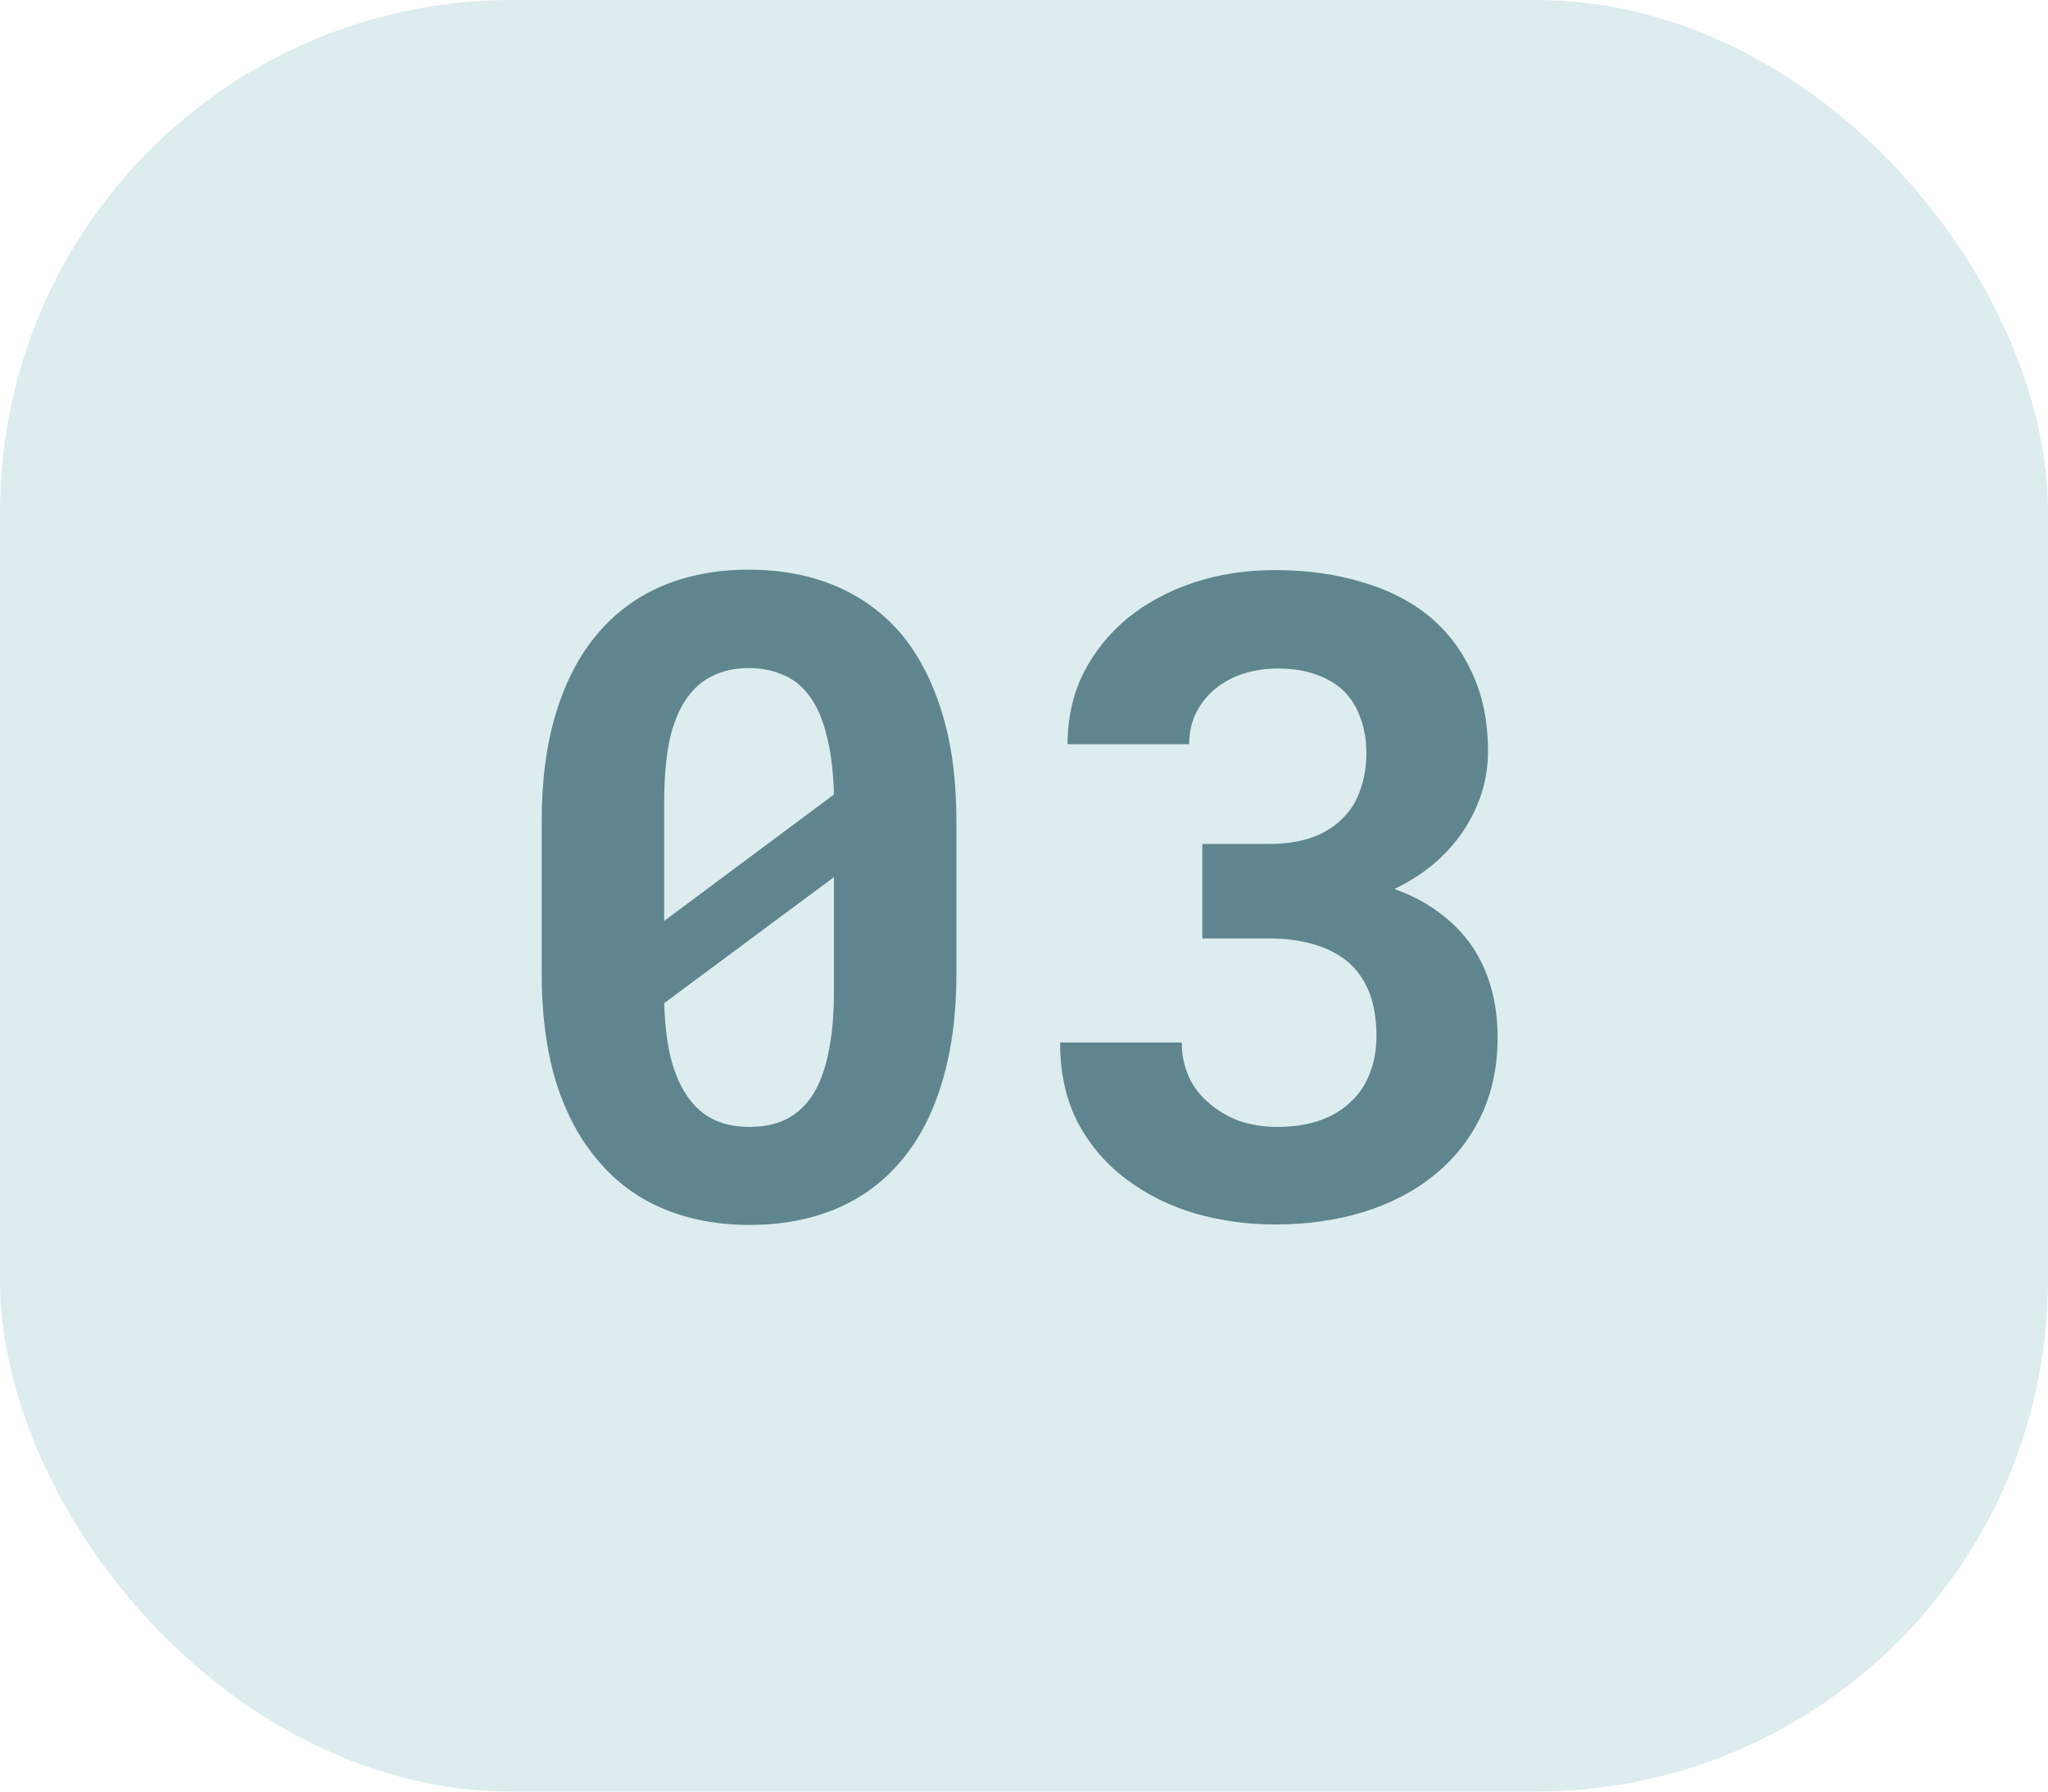
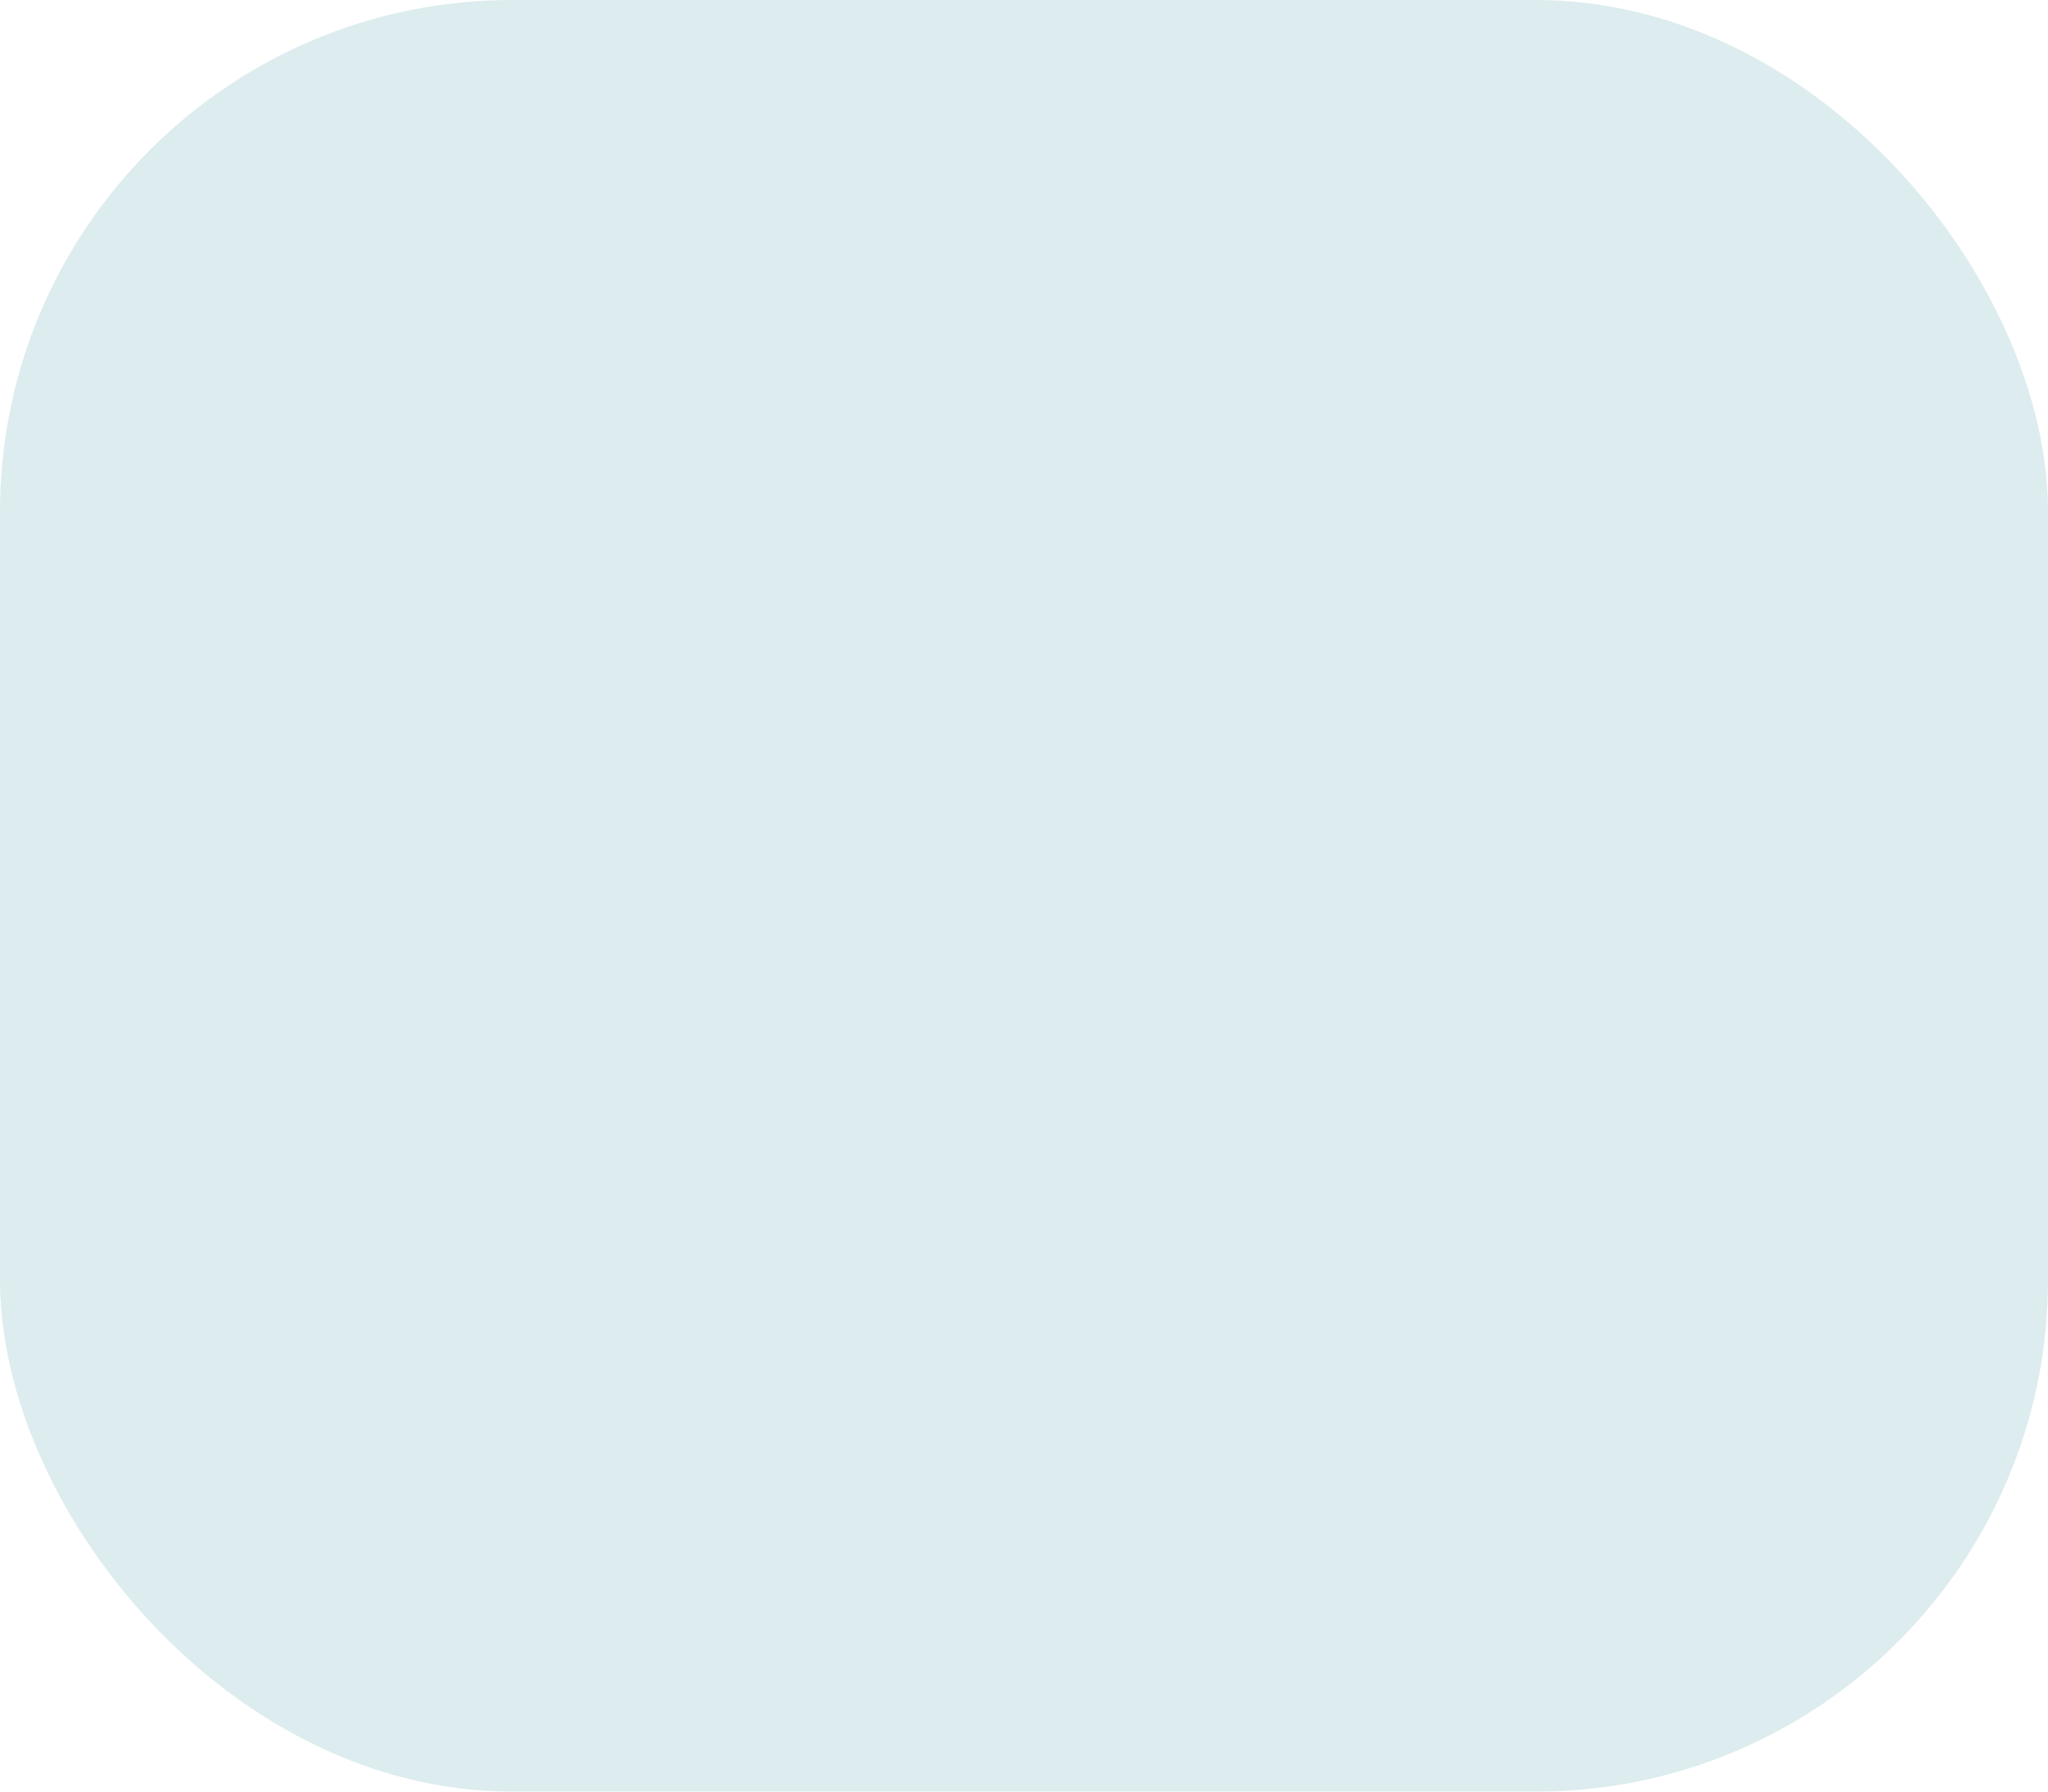
<svg xmlns="http://www.w3.org/2000/svg" width="32" height="28" viewBox="0 0 32 28" fill="none">
  <rect width="32" height="28" rx="8" fill="#DDECEE" />
-   <path d="M14.944 15.213C14.944 15.855 14.869 16.423 14.719 16.915C14.573 17.403 14.361 17.811 14.083 18.139C13.805 18.471 13.466 18.722 13.065 18.891C12.663 19.059 12.212 19.144 11.711 19.144C11.214 19.144 10.765 19.059 10.364 18.891C9.963 18.722 9.624 18.471 9.346 18.139C9.063 17.811 8.844 17.403 8.689 16.915C8.539 16.423 8.464 15.855 8.464 15.213V12.834C8.464 12.191 8.539 11.626 8.689 11.139C8.84 10.646 9.056 10.234 9.339 9.901C9.617 9.573 9.954 9.325 10.351 9.156C10.752 8.988 11.2 8.903 11.697 8.903C12.199 8.903 12.65 8.988 13.051 9.156C13.452 9.325 13.794 9.573 14.076 9.901C14.354 10.234 14.568 10.646 14.719 11.139C14.869 11.626 14.944 12.191 14.944 12.834V15.213ZM10.378 14.393L13.03 12.417C13.021 12.043 12.98 11.724 12.907 11.46C12.839 11.191 12.736 10.977 12.6 10.817C12.495 10.69 12.365 10.596 12.21 10.537C12.06 10.473 11.889 10.441 11.697 10.441C11.483 10.441 11.294 10.482 11.13 10.565C10.97 10.642 10.836 10.76 10.727 10.92C10.608 11.088 10.519 11.307 10.46 11.576C10.405 11.845 10.378 12.164 10.378 12.533V13.634C10.378 13.852 10.378 13.998 10.378 14.071C10.378 14.144 10.378 14.251 10.378 14.393ZM13.03 15.5V14.345C13.03 14.194 13.03 14.085 13.03 14.017C13.03 13.944 13.03 13.841 13.03 13.709L10.378 15.678C10.387 15.979 10.417 16.245 10.467 16.477C10.521 16.71 10.597 16.904 10.692 17.059C10.802 17.245 10.941 17.384 11.109 17.476C11.278 17.567 11.479 17.612 11.711 17.612C11.925 17.612 12.114 17.574 12.278 17.496C12.442 17.414 12.579 17.291 12.688 17.127C12.802 16.954 12.887 16.733 12.941 16.464C13.001 16.19 13.03 15.869 13.03 15.5ZM18.786 13.19H19.818C20.092 13.19 20.326 13.153 20.523 13.08C20.723 13.003 20.885 12.896 21.008 12.759C21.122 12.64 21.206 12.497 21.261 12.328C21.32 12.155 21.35 11.968 21.35 11.768C21.35 11.572 21.32 11.394 21.261 11.234C21.206 11.07 21.122 10.929 21.008 10.81C20.894 10.697 20.748 10.608 20.57 10.544C20.397 10.48 20.194 10.448 19.962 10.448C19.77 10.448 19.59 10.476 19.422 10.53C19.258 10.585 19.114 10.662 18.991 10.763C18.864 10.867 18.763 10.993 18.69 11.139C18.617 11.284 18.581 11.449 18.581 11.631H16.681C16.681 11.225 16.763 10.856 16.927 10.523C17.095 10.191 17.326 9.904 17.617 9.662C17.909 9.425 18.251 9.241 18.643 9.108C19.039 8.976 19.465 8.91 19.921 8.91C20.413 8.91 20.864 8.972 21.274 9.095C21.685 9.213 22.035 9.391 22.327 9.628C22.619 9.869 22.844 10.168 23.004 10.523C23.168 10.874 23.25 11.282 23.25 11.747C23.25 11.961 23.218 12.173 23.154 12.383C23.09 12.588 22.997 12.784 22.874 12.971C22.751 13.158 22.598 13.331 22.416 13.49C22.234 13.645 22.024 13.78 21.787 13.894C22.065 13.994 22.304 14.121 22.505 14.276C22.71 14.431 22.879 14.607 23.011 14.803C23.143 15.003 23.241 15.222 23.305 15.459C23.369 15.696 23.4 15.947 23.4 16.211C23.4 16.676 23.311 17.09 23.134 17.455C22.956 17.82 22.712 18.125 22.402 18.371C22.092 18.622 21.723 18.813 21.295 18.945C20.871 19.073 20.413 19.137 19.921 19.137C19.497 19.137 19.082 19.08 18.677 18.966C18.276 18.847 17.918 18.67 17.604 18.433C17.289 18.2 17.036 17.906 16.845 17.551C16.658 17.195 16.564 16.776 16.564 16.293H18.465C18.465 16.484 18.501 16.662 18.574 16.826C18.647 16.986 18.752 17.122 18.889 17.236C19.021 17.355 19.178 17.448 19.36 17.517C19.543 17.58 19.743 17.612 19.962 17.612C20.208 17.612 20.429 17.578 20.625 17.51C20.821 17.441 20.985 17.341 21.117 17.209C21.245 17.09 21.34 16.945 21.404 16.771C21.473 16.598 21.507 16.405 21.507 16.19C21.507 15.921 21.468 15.691 21.391 15.5C21.313 15.309 21.201 15.151 21.056 15.028C20.905 14.905 20.725 14.814 20.516 14.755C20.311 14.696 20.078 14.666 19.818 14.666H18.786V13.19Z" fill="#5F868E" />
</svg>